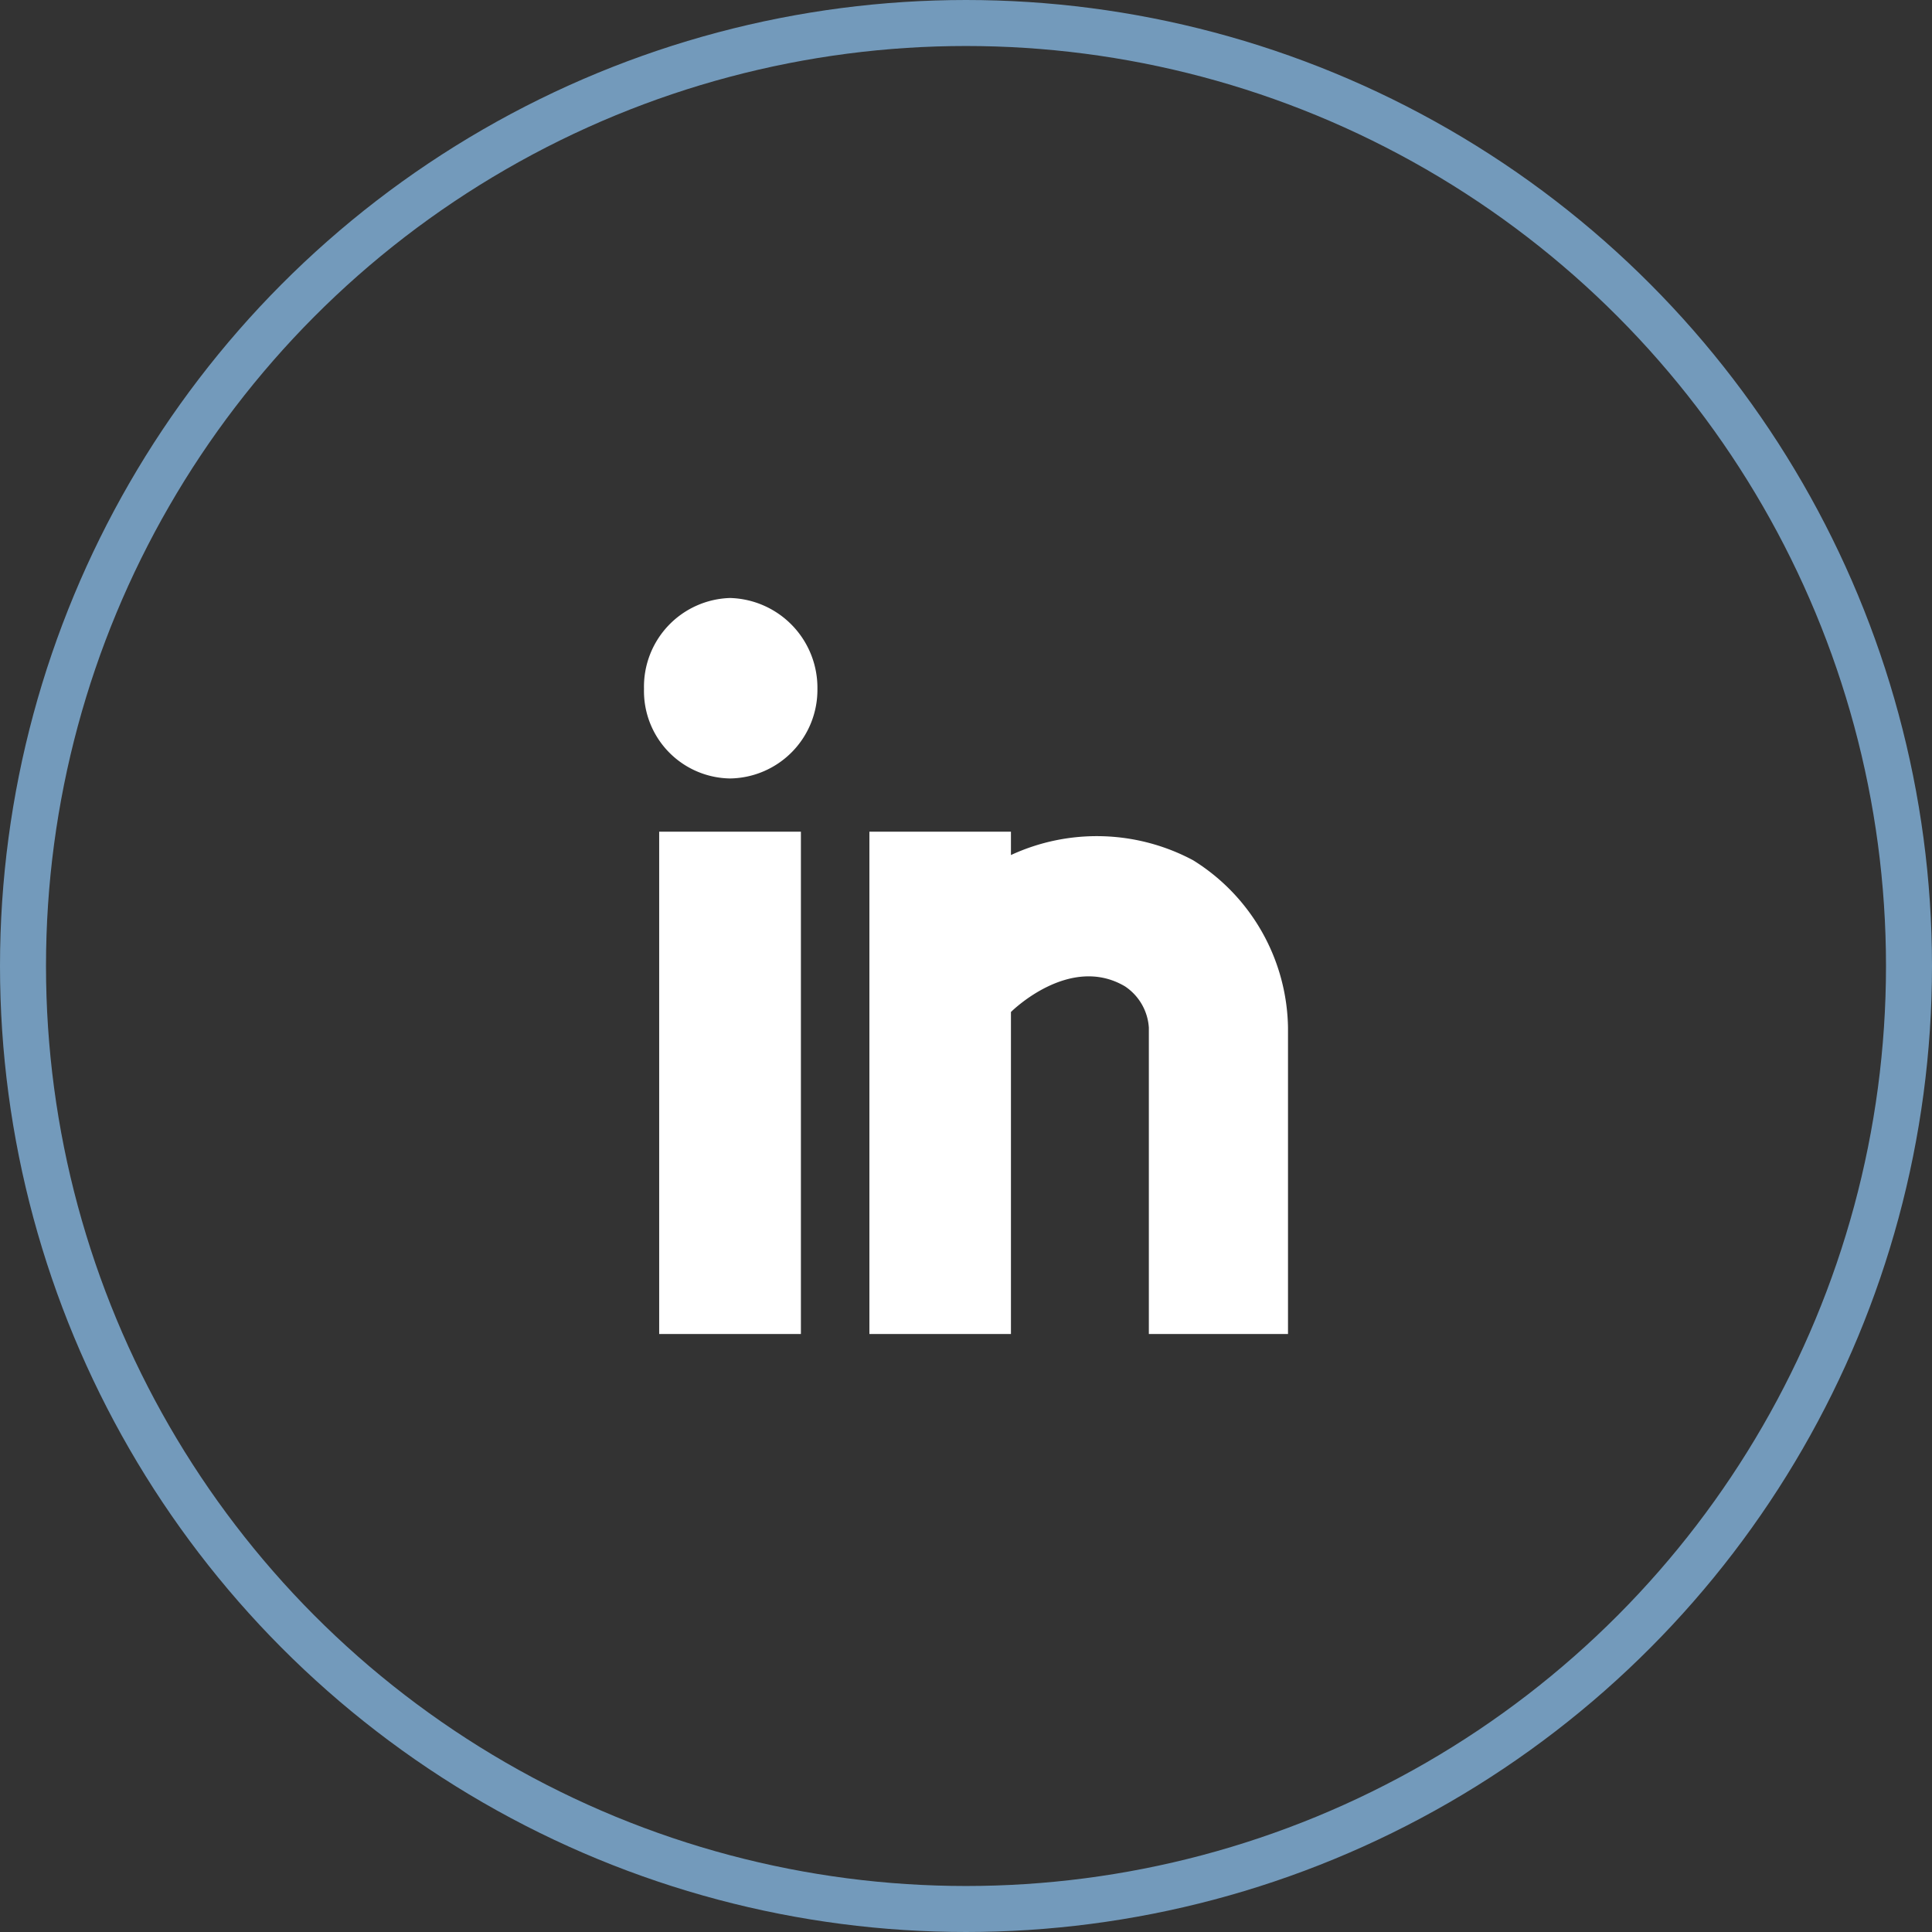
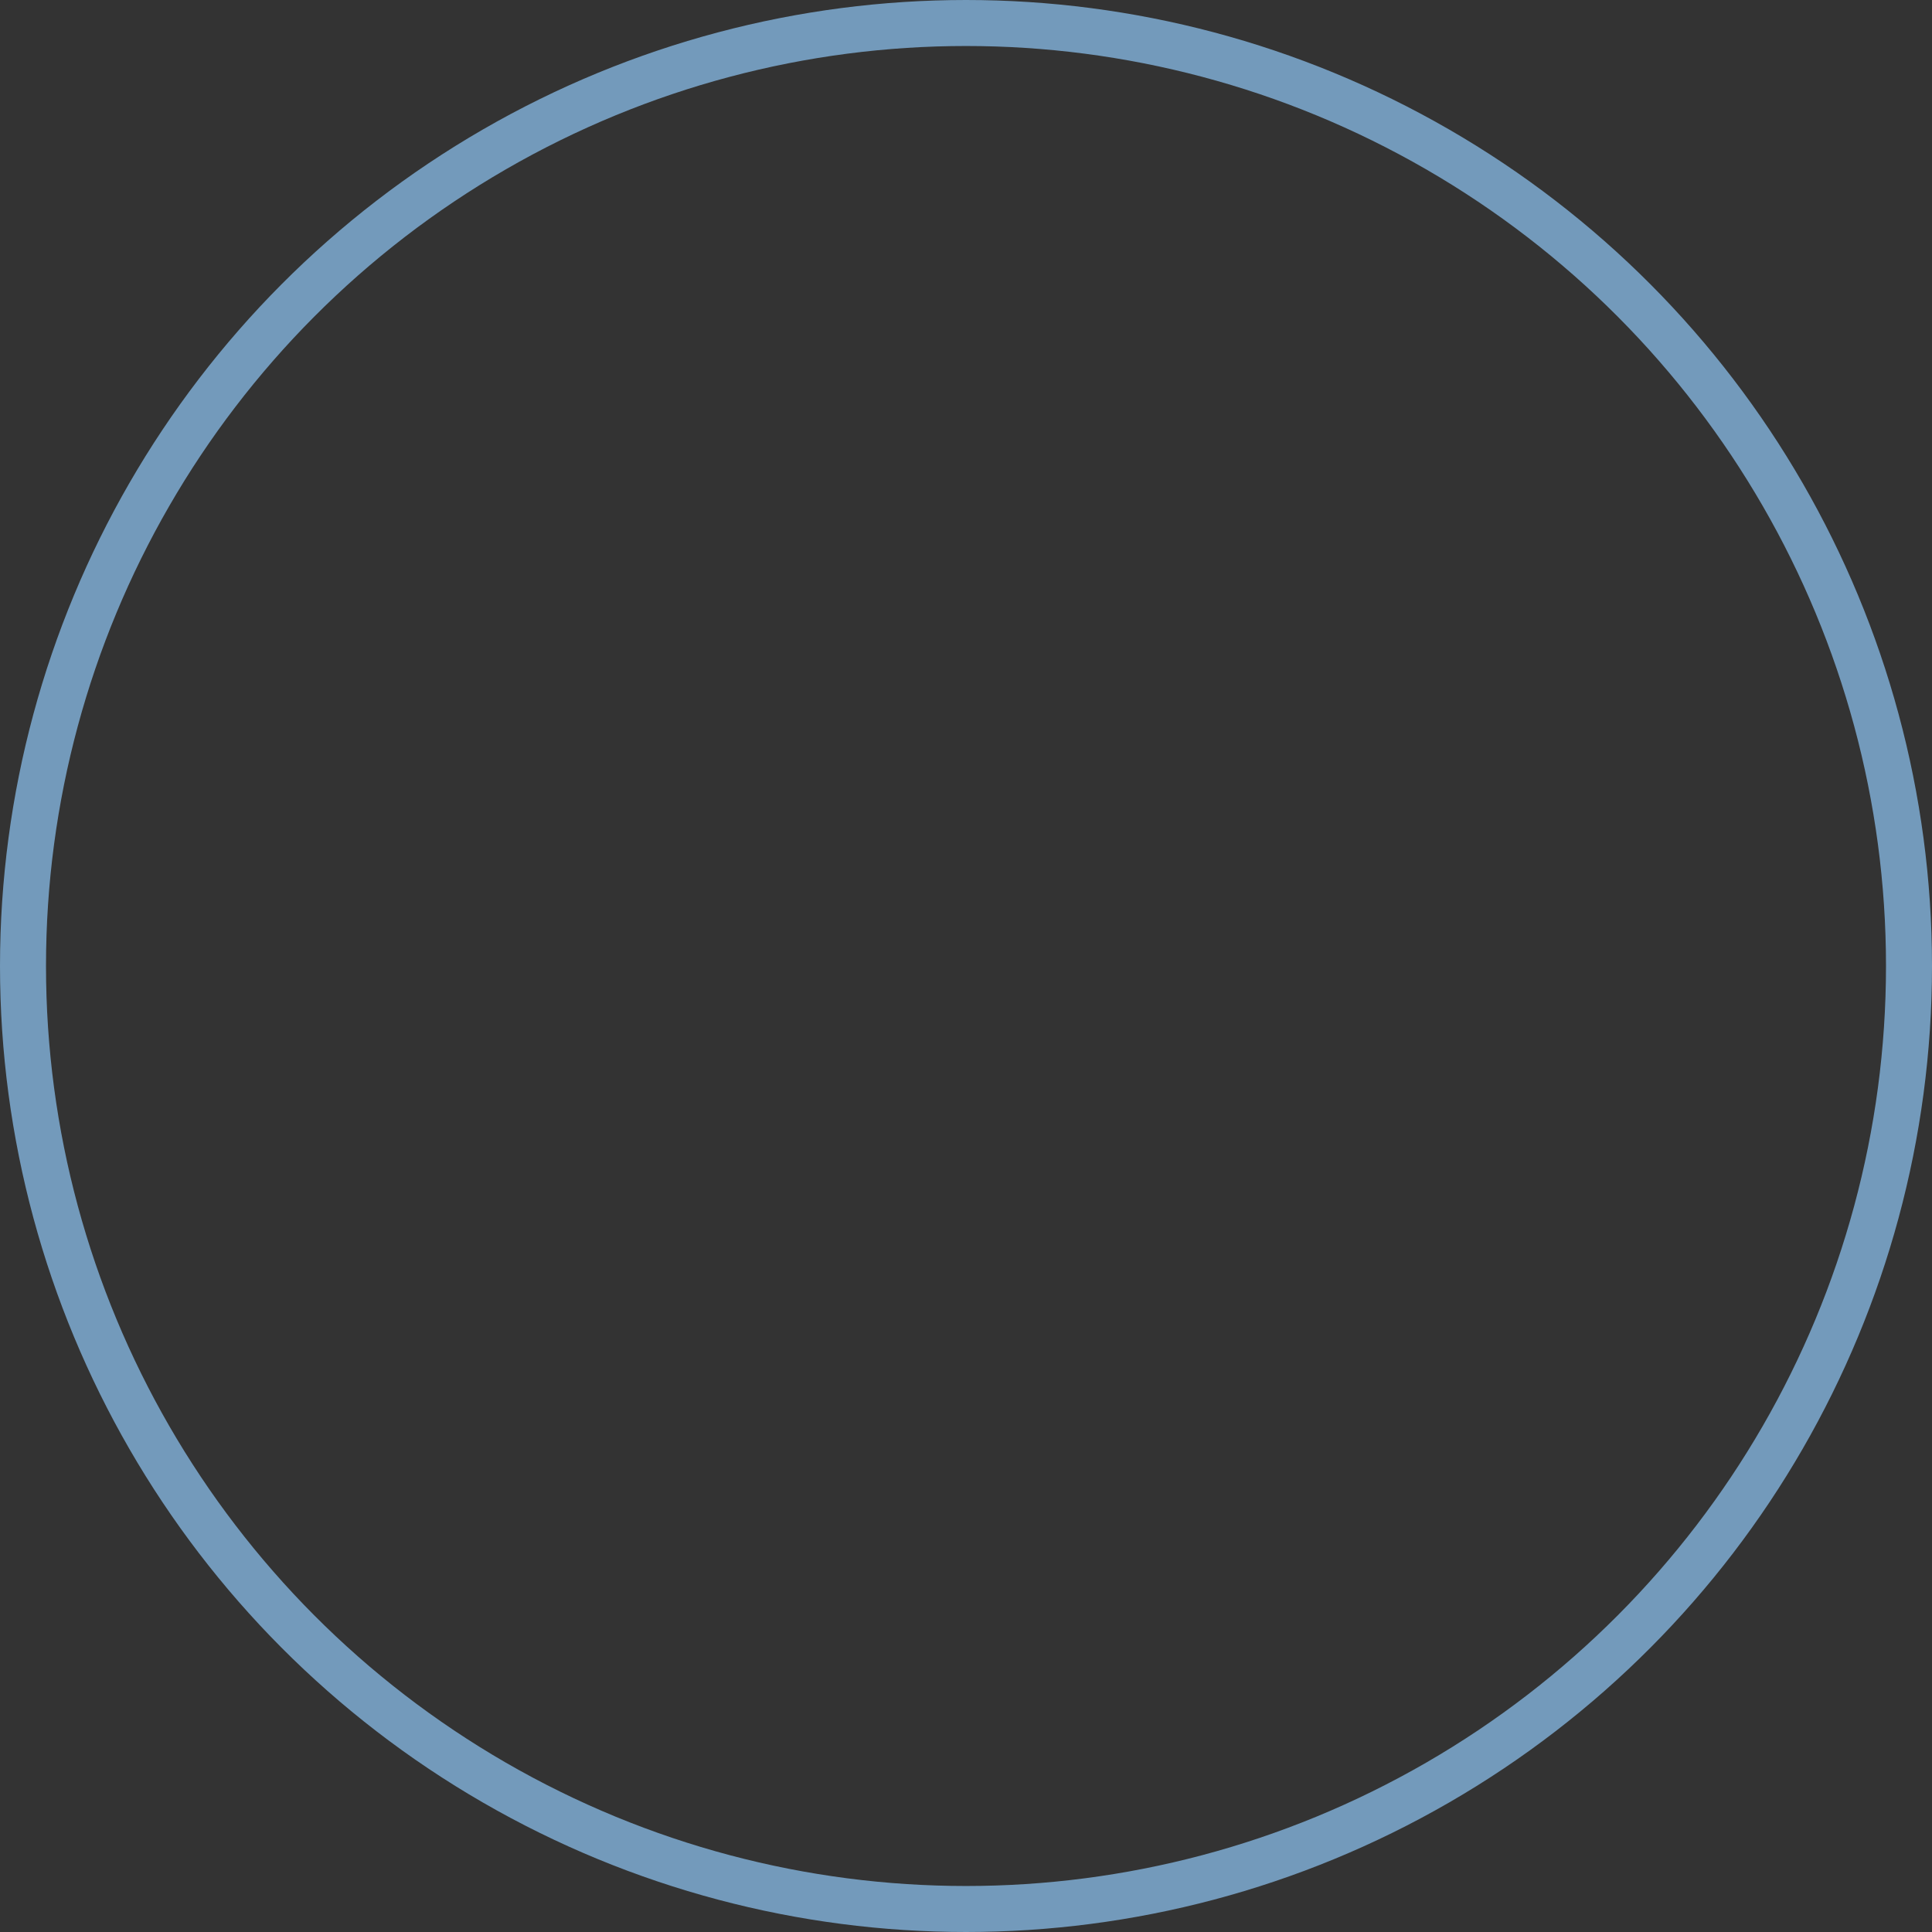
<svg xmlns="http://www.w3.org/2000/svg" width="42" height="42" viewBox="0 0 42 42">
  <rect x="0" y="0" width="42" height="42" fill="#333333" stroke="none" />
  <g id="Follow_us_on_Linkedin" data-name="Follow us on Linkedin" transform="translate(-727 -1820.5)">
    <circle id="Oval" cx="20.5" cy="20.5" r="20.5" transform="translate(727.5 1821)" fill="none" stroke="#739abb" stroke-miterlimit="10" stroke-width="1" />
-     <path id="I" d="M10.975,16V9.34a1.167,1.167,0,0,0-.523-.9C9.242,7.732,7.977,9,7.977,9v7H4.9V5.08H7.977v.508a4.444,4.444,0,0,1,3.96.113A4.361,4.361,0,0,1,14,9.34V16ZM.33,16V5.08H3.411V16ZM0,1.976A1.929,1.929,0,0,1,1.87,0a1.952,1.952,0,0,1,1.9,1.976,1.927,1.927,0,0,1-1.9,1.947A1.9,1.9,0,0,1,0,1.976Z" transform="translate(741 1833.5)" fill="#fff" />
  </g>
</svg>